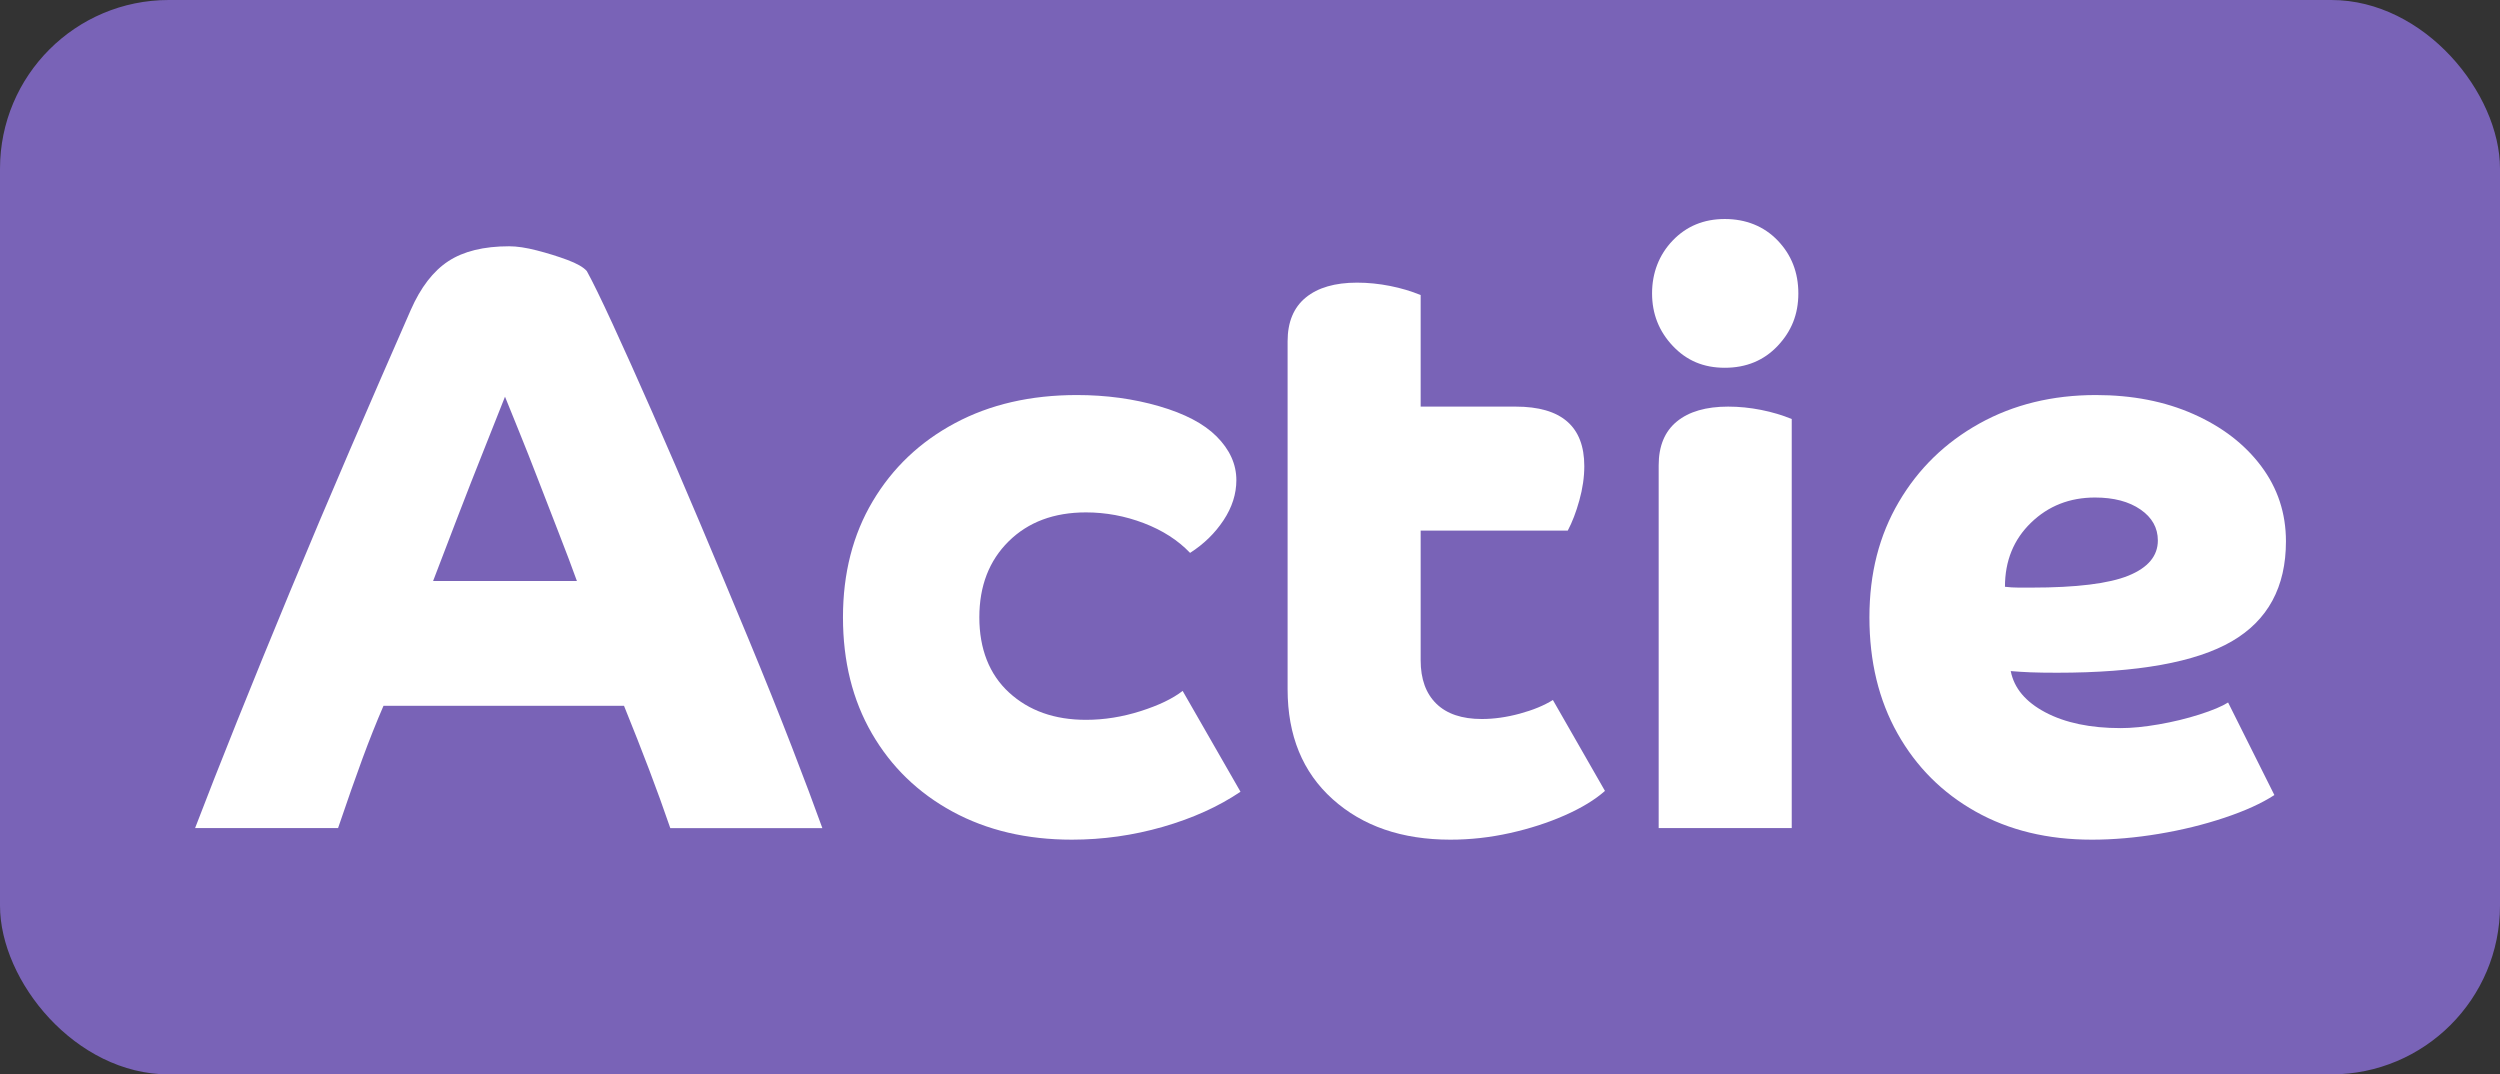
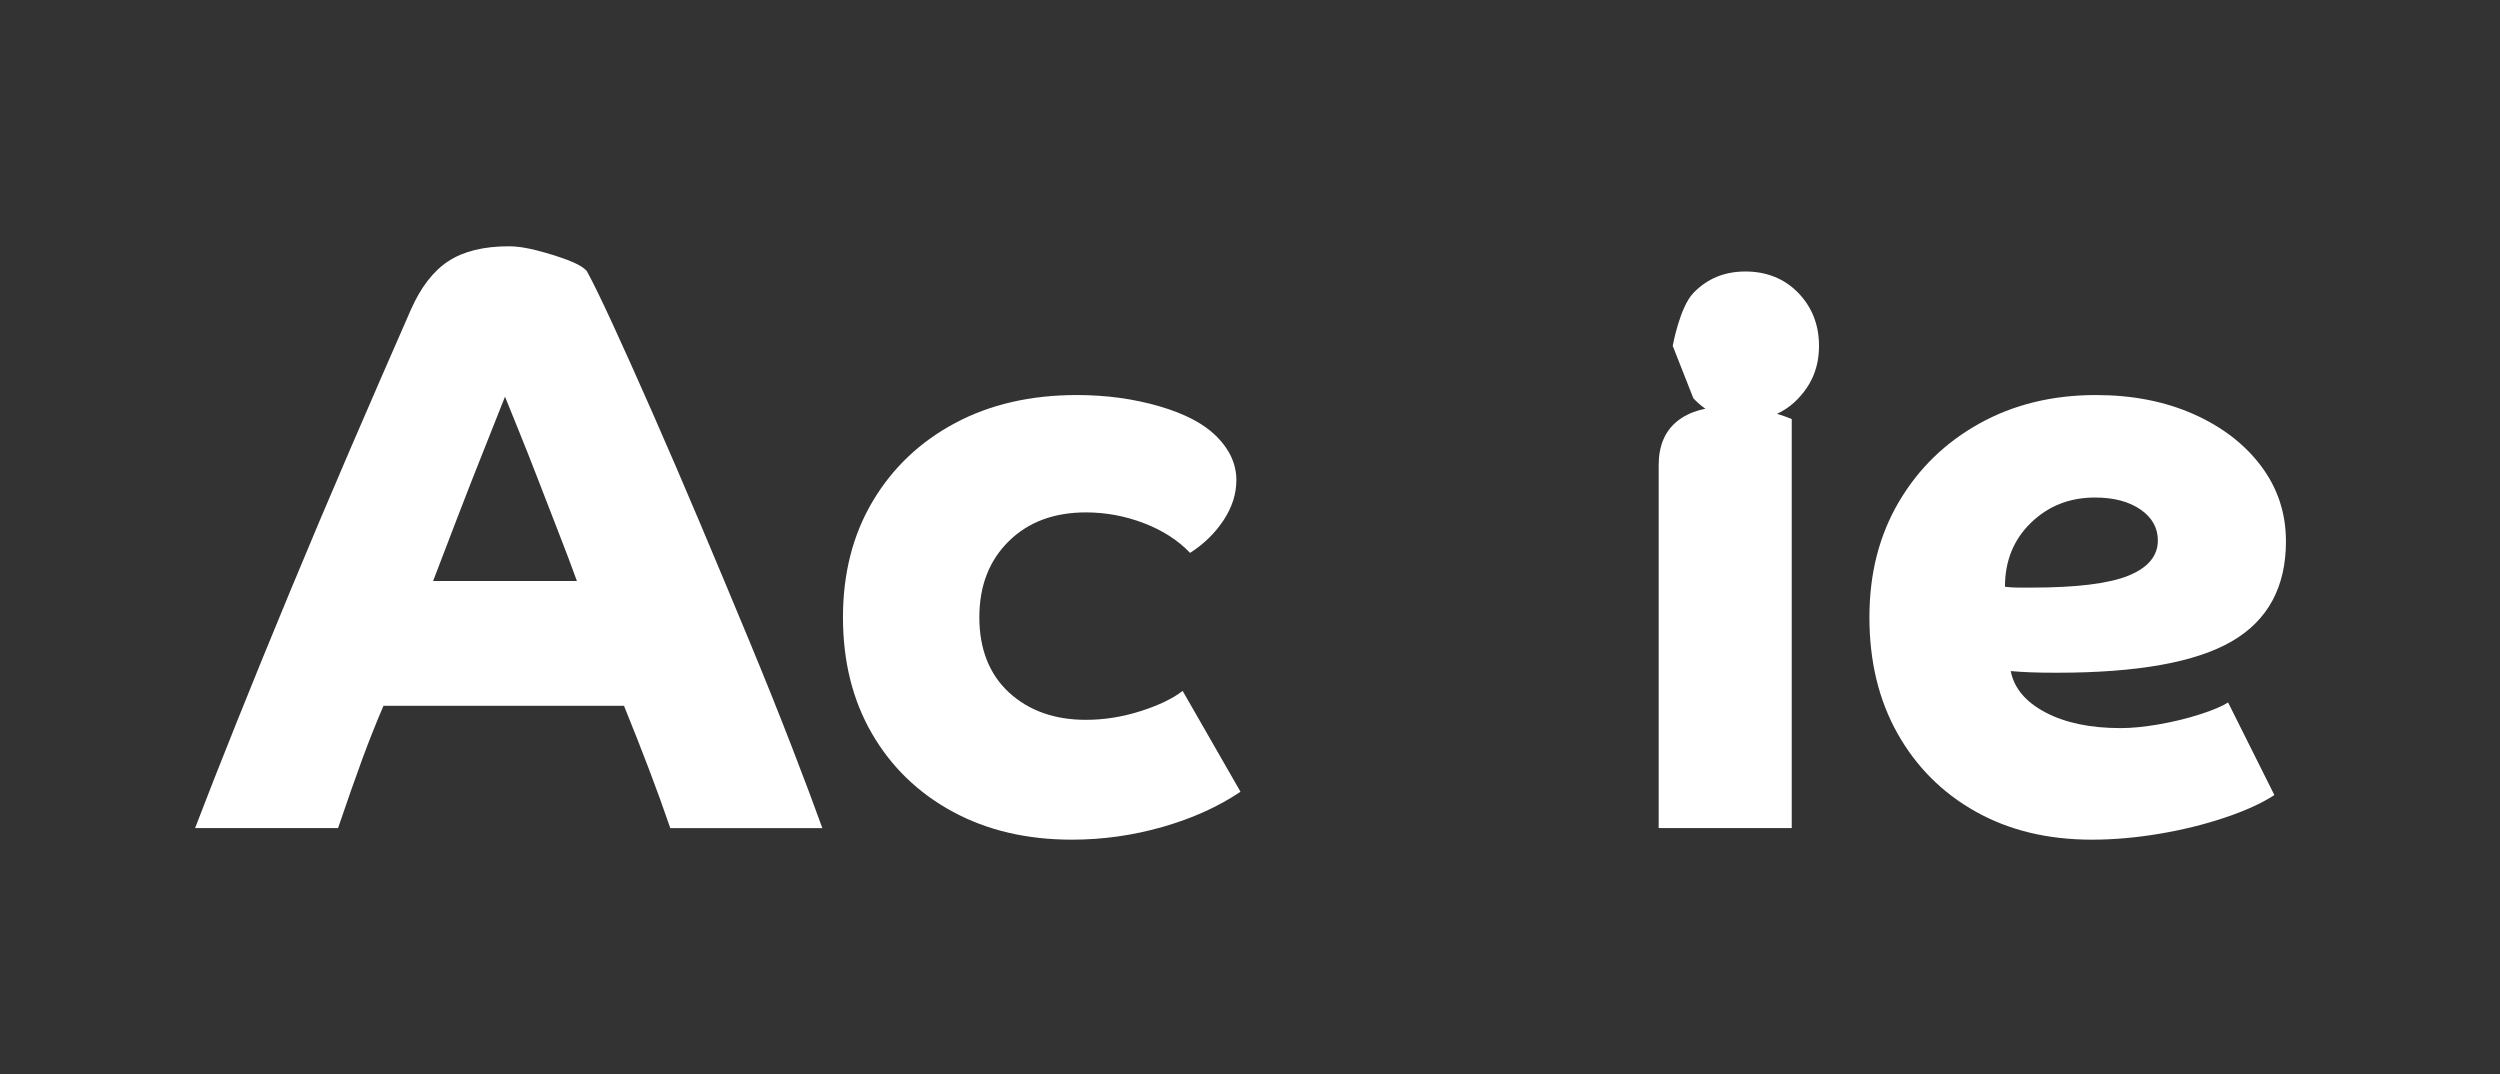
<svg xmlns="http://www.w3.org/2000/svg" id="Laag_2" data-name="Laag 2" viewBox="0 0 605 260">
  <rect x="0" y="0" width="605" height="260" fill="#333333" stroke="none" />
  <defs>
    <style>
      .cls-1 {
        fill: #fff;
      }

      .cls-2 {
        fill: #7963b7;
      }
    </style>
  </defs>
  <g id="Layer_1" data-name="Layer 1">
-     <rect class="cls-2" width="605" height="260" rx="40.84" ry="40.84" />
    <g>
      <path class="cls-1" d="m47.21,200.4c2.8-7.33,6.17-15.9,10.1-25.7,3.93-9.8,8.23-20.33,12.9-31.6,4.67-11.27,9.5-22.7,14.5-34.3,5-11.6,9.9-22.87,14.7-33.8,2.4-5.46,5.43-9.4,9.1-11.8,3.67-2.4,8.57-3.6,14.7-3.6,1.87,0,4.1.33,6.7,1,2.6.67,5.07,1.43,7.4,2.3,2.33.87,3.9,1.77,4.7,2.7,1.33,2.4,3.4,6.63,6.2,12.7,2.8,6.07,6.03,13.27,9.7,21.6,3.67,8.33,7.5,17.23,11.5,26.7,4,9.47,7.93,18.87,11.8,28.2,3.87,9.33,7.33,17.97,10.4,25.9,3.07,7.93,5.53,14.5,7.4,19.7h-36.8c-1.6-4.67-3.3-9.37-5.1-14.1-1.8-4.73-3.83-9.9-6.1-15.5h-58.2c-1.73,4-3.43,8.27-5.1,12.8-1.67,4.53-3.63,10.13-5.9,16.8h-34.6Zm70-91.8c-2.13,5.33-4.3,10.87-6.5,16.6-2.2,5.73-4.17,10.87-5.9,15.4h34.8c-1.2-3.33-2.63-7.13-4.3-11.4-1.67-4.27-3.33-8.57-5-12.9-1.67-4.33-3.23-8.3-4.7-11.9-1.47-3.6-2.6-6.4-3.4-8.4-1.2,3.07-2.87,7.27-5,12.6Z" />
      <path class="cls-1" d="m300.2,191.6c-5.33,3.6-11.6,6.43-18.8,8.5-7.2,2.07-14.54,3.1-22,3.1-10.93,0-20.57-2.27-28.9-6.8-8.33-4.53-14.83-10.83-19.5-18.9-4.67-8.07-7-17.43-7-28.1s2.4-20.03,7.2-28.1c4.8-8.07,11.43-14.37,19.9-18.9,8.47-4.53,18.3-6.8,29.5-6.8,7.07,0,13.7.9,19.9,2.7,6.2,1.8,10.83,4.23,13.9,7.3,3.2,3.2,4.8,6.73,4.8,10.6,0,3.33-1.03,6.57-3.1,9.7-2.07,3.13-4.77,5.77-8.1,7.9-2.93-3.07-6.67-5.47-11.2-7.2-4.53-1.73-9.2-2.6-14-2.6-7.73,0-13.97,2.33-18.7,7-4.73,4.67-7.1,10.8-7.1,18.4s2.4,13.8,7.2,18.2c4.8,4.4,11,6.6,18.6,6.6,4.4,0,8.8-.7,13.2-2.1,4.4-1.4,7.8-3.03,10.2-4.9l14,24.4Z" />
-       <path class="cls-1" d="m311.6,82.6c0-4.67,1.47-8.2,4.4-10.6,2.93-2.4,7.07-3.6,12.4-3.6,2.67,0,5.33.27,8,.8,2.67.53,5.13,1.27,7.4,2.2v27h23c11.06,0,16.6,4.8,16.6,14.4,0,2.67-.4,5.43-1.2,8.3-.8,2.87-1.73,5.3-2.8,7.3h-35.6v31.4c0,4.53,1.27,8.03,3.8,10.5,2.53,2.47,6.2,3.7,11,3.7,2.93,0,6-.43,9.2-1.3,3.2-.87,5.87-1.97,8-3.3l12.6,22c-2.4,2.13-5.63,4.1-9.7,5.9-4.07,1.8-8.5,3.23-13.3,4.3-4.8,1.07-9.6,1.6-14.4,1.6-11.73,0-21.23-3.27-28.5-9.8-7.27-6.53-10.9-15.4-10.9-26.6v-84.2Z" />
-       <path class="cls-1" d="m404.8,83.7c-3.33-3.53-5-7.77-5-12.7s1.67-9.33,5-12.8c3.33-3.47,7.53-5.2,12.6-5.2s9.47,1.73,12.8,5.2c3.33,3.47,5,7.73,5,12.8s-1.67,9.17-5,12.7c-3.33,3.53-7.6,5.3-12.8,5.3s-9.27-1.77-12.6-5.3Zm28.8,116.7h-32.2v-87.8c0-4.67,1.47-8.2,4.4-10.6,2.93-2.4,7.07-3.6,12.4-3.6,2.67,0,5.33.27,8,.8,2.67.53,5.13,1.27,7.4,2.2v99Z" />
+       <path class="cls-1" d="m404.8,83.7s1.67-9.33,5-12.8c3.33-3.47,7.53-5.2,12.6-5.2s9.47,1.73,12.8,5.2c3.33,3.47,5,7.73,5,12.8s-1.67,9.17-5,12.7c-3.33,3.53-7.6,5.3-12.8,5.3s-9.27-1.77-12.6-5.3Zm28.8,116.7h-32.2v-87.8c0-4.67,1.47-8.2,4.4-10.6,2.93-2.4,7.07-3.6,12.4-3.6,2.67,0,5.33.27,8,.8,2.67.53,5.13,1.27,7.4,2.2v99Z" />
      <path class="cls-1" d="m506.2,203.2c-10.67,0-20.04-2.27-28.1-6.8-8.07-4.53-14.37-10.83-18.9-18.9-4.54-8.07-6.8-17.43-6.8-28.1s2.37-19.83,7.1-27.9c4.73-8.07,11.23-14.4,19.5-19,8.27-4.6,17.67-6.9,28.2-6.9,8.8,0,16.67,1.53,23.6,4.6,6.93,3.07,12.4,7.27,16.4,12.6,4,5.33,6,11.4,6,18.2,0,11.07-4.37,19.13-13.1,24.2-8.73,5.07-22.83,7.6-42.3,7.6-2.53,0-4.67-.03-6.4-.1-1.73-.07-3.33-.17-4.8-.3.8,4.13,3.6,7.47,8.4,10,4.8,2.53,10.87,3.8,18.2,3.8,2.67,0,5.73-.3,9.2-.9,3.47-.6,6.77-1.4,9.9-2.4,3.13-1,5.43-1.97,6.9-2.9l11.2,22.4c-3.07,2-7.1,3.83-12.1,5.5-5,1.67-10.3,2.97-15.9,3.9-5.6.93-11,1.4-16.2,1.4Zm.8-82.8c-6.13,0-11.3,2.03-15.5,6.1-4.2,4.07-6.3,9.23-6.3,15.5,1.07.13,2.17.2,3.3.2h3.1c10.93,0,18.77-.97,23.5-2.9,4.73-1.93,7.1-4.77,7.1-8.5,0-3.07-1.4-5.57-4.2-7.5-2.8-1.93-6.47-2.9-11-2.9Z" />
    </g>
  </g>
</svg>